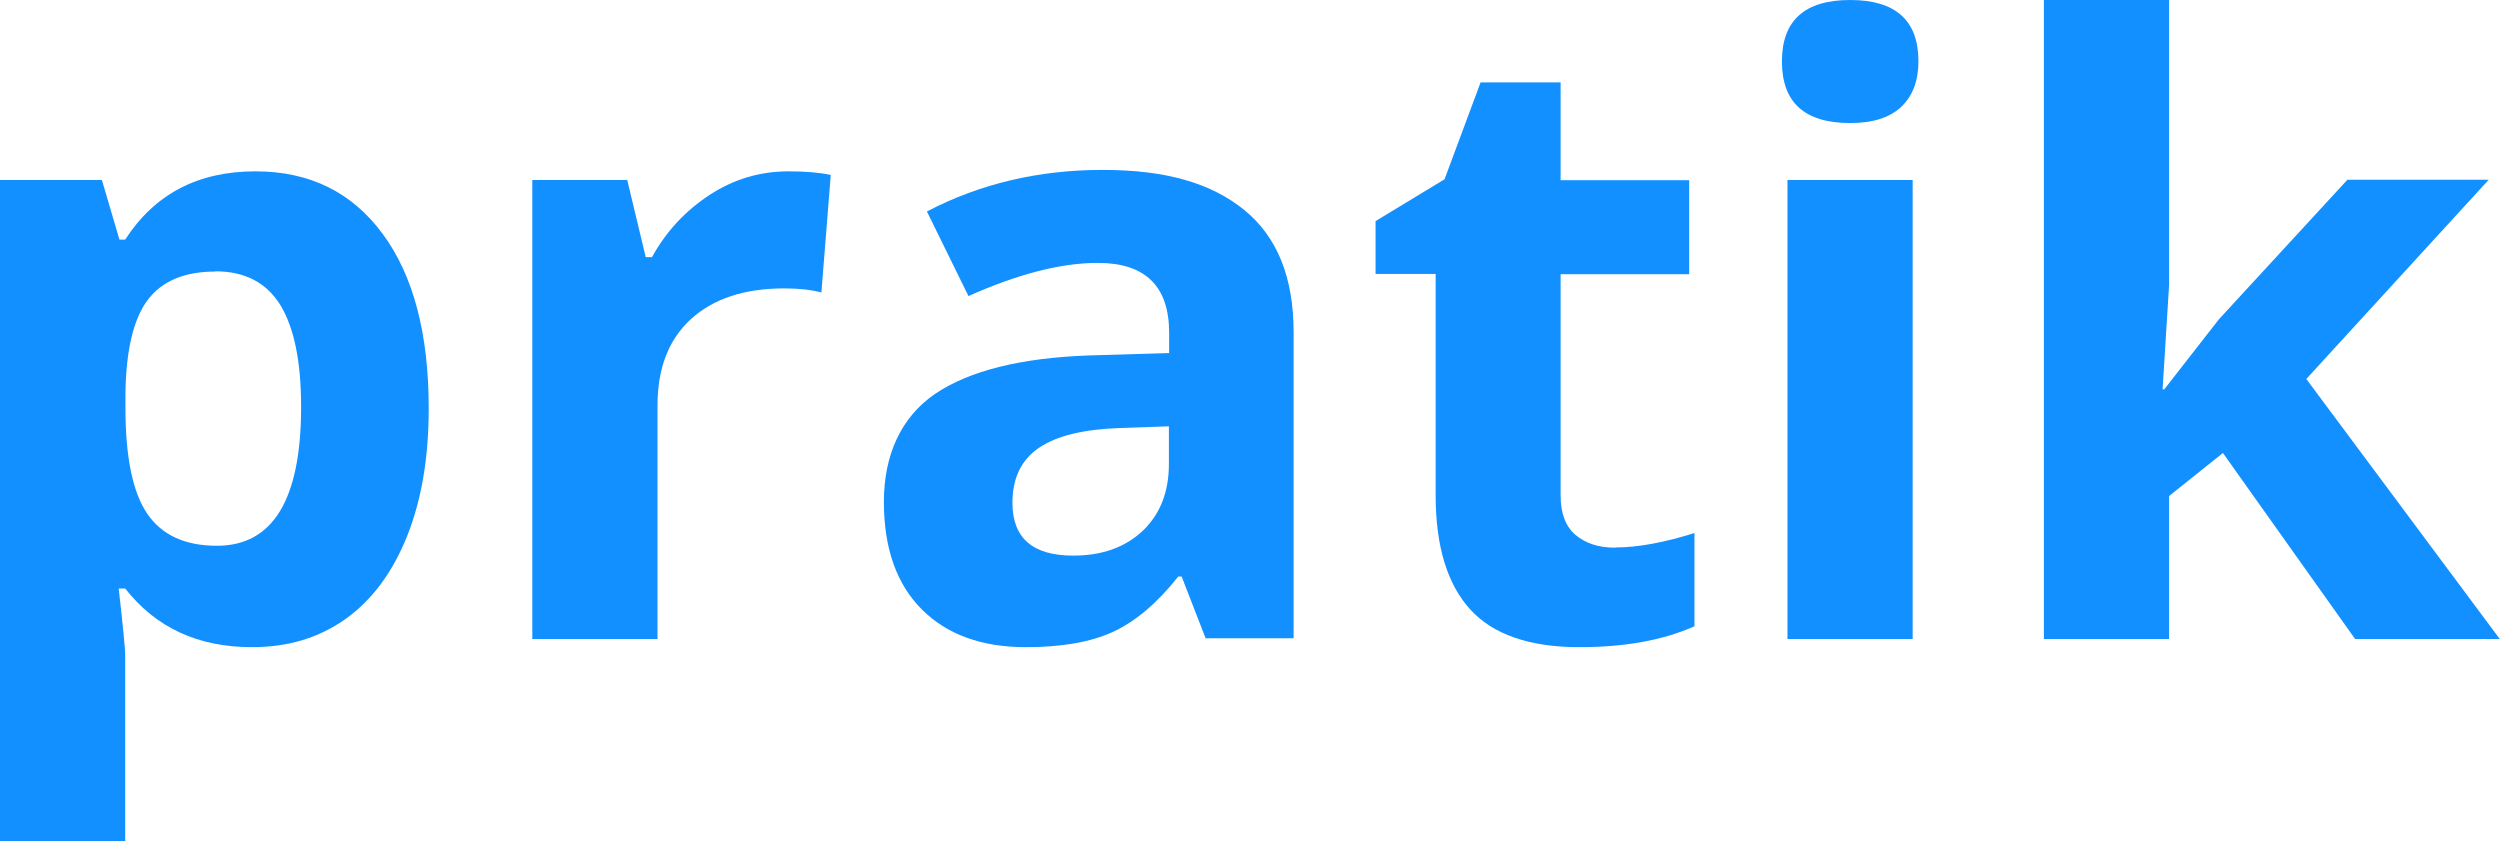
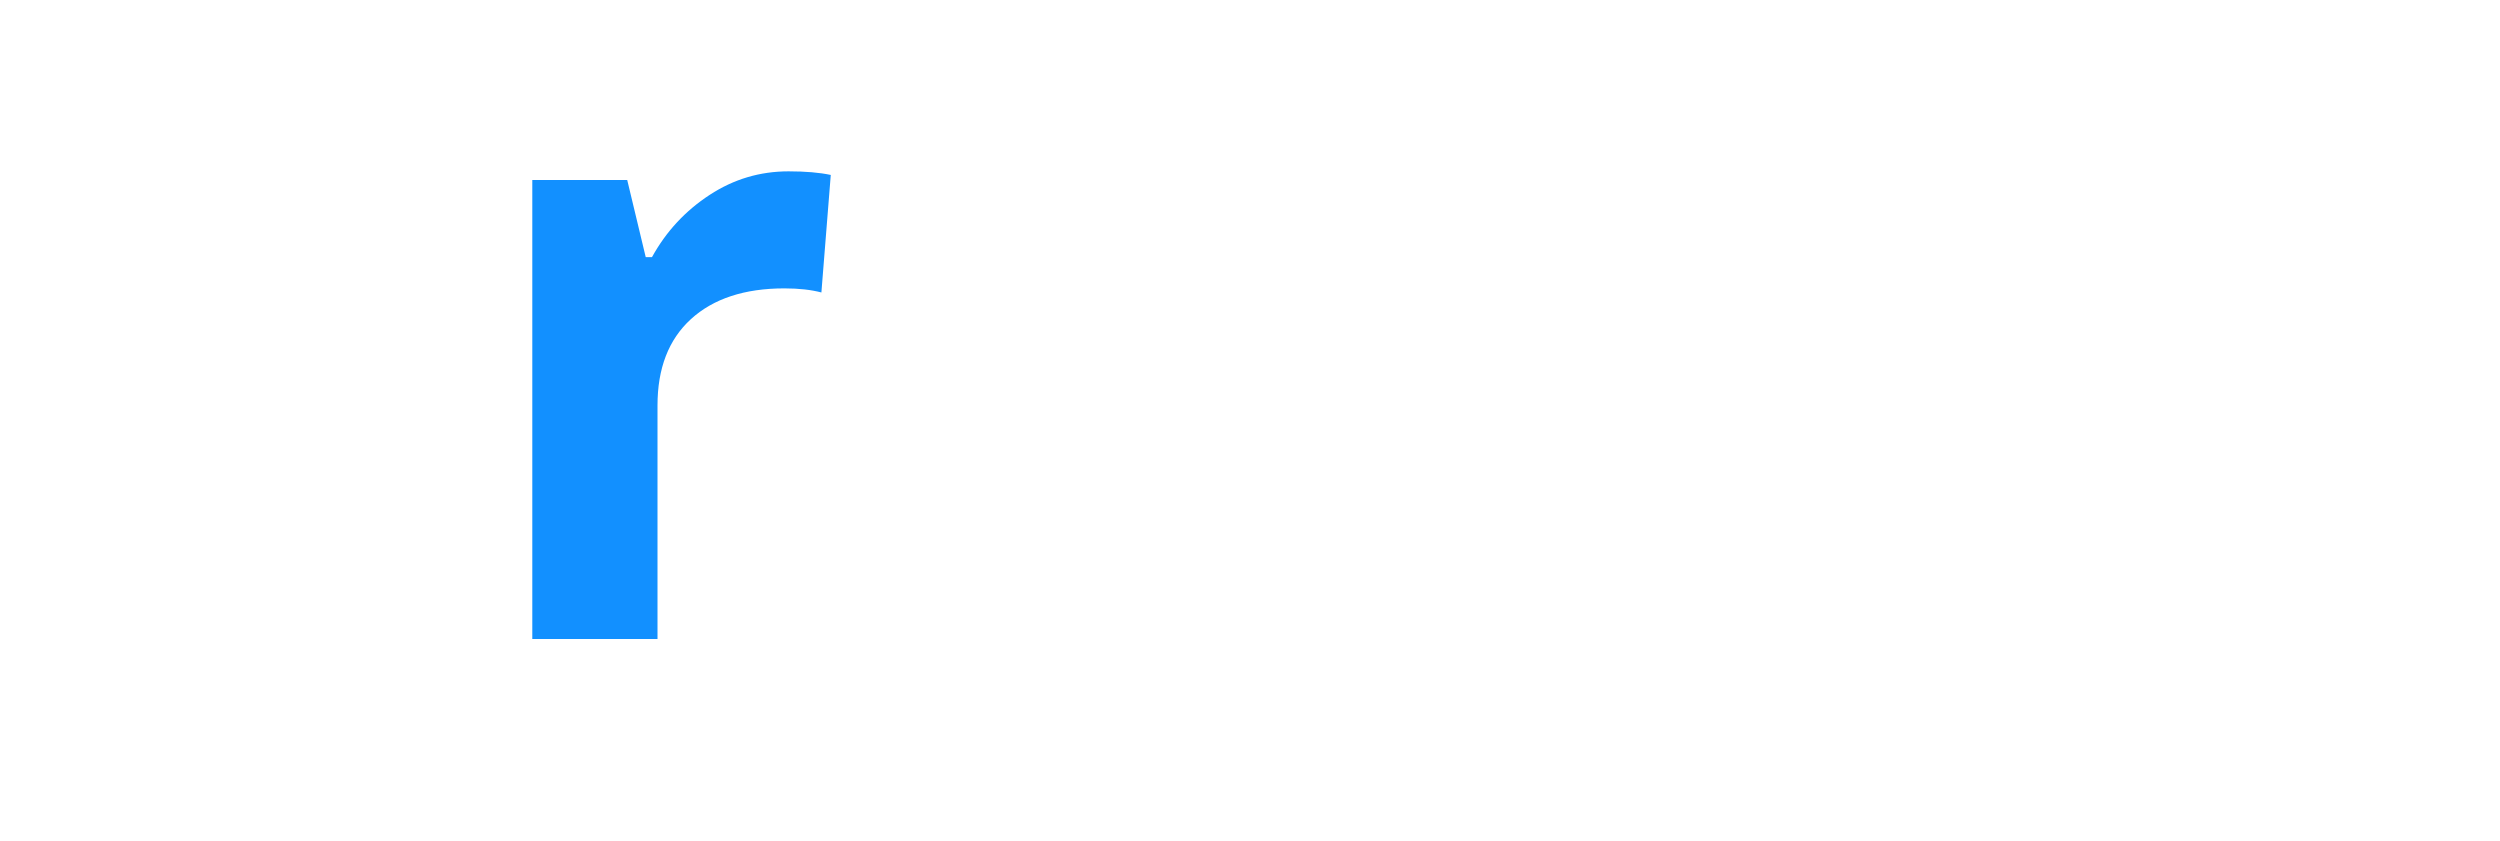
<svg xmlns="http://www.w3.org/2000/svg" id="Layer_2" viewBox="0 0 104.03 35">
  <defs>
    <style>.cls-1{fill:#1290ff;stroke-width:0px;}</style>
  </defs>
  <g id="Layer_1-2">
-     <path class="cls-1" d="M10.49,26.93c-2.25,0-4-.81-5.28-2.44h-.27c.18,1.6.27,2.52.27,2.77v7.74H0V7.49h4.24l.73,2.48h.24c1.22-1.89,3.02-2.84,5.42-2.84,2.26,0,4.02.87,5.3,2.61,1.28,1.74,1.91,4.16,1.91,7.26,0,2.04-.3,3.81-.9,5.31-.6,1.5-1.45,2.65-2.55,3.44-1.11.79-2.4,1.18-3.9,1.18ZM8.96,11.3c-1.29,0-2.23.4-2.82,1.19-.59.79-.9,2.1-.92,3.92v.56c0,2.05.3,3.52.91,4.41.61.89,1.57,1.33,2.9,1.33,2.33,0,3.5-1.93,3.5-5.78,0-1.88-.29-3.29-.86-4.23-.58-.94-1.48-1.41-2.71-1.41Z" />
    <path class="cls-1" d="M32.81,7.13c.71,0,1.29.05,1.76.15l-.39,4.89c-.42-.11-.93-.17-1.54-.17-1.66,0-2.96.43-3.89,1.28-.93.85-1.39,2.05-1.39,3.59v9.72h-5.21V7.49h3.95l.77,3.21h.26c.59-1.07,1.39-1.93,2.4-2.59,1.01-.66,2.1-.98,3.29-.98Z" />
-     <path class="cls-1" d="M50.18,26.59l-1.01-2.6h-.14c-.88,1.11-1.78,1.87-2.71,2.3-.93.43-2.14.64-3.63.64-1.83,0-3.28-.52-4.33-1.57-1.05-1.05-1.58-2.54-1.58-4.48s.71-3.52,2.13-4.49c1.42-.96,3.56-1.5,6.42-1.6l3.32-.1v-.84c0-1.94-.99-2.91-2.97-2.91-1.53,0-3.32.46-5.38,1.38l-1.73-3.52c2.2-1.15,4.64-1.73,7.31-1.73s4.53.56,5.9,1.67c1.37,1.12,2.05,2.81,2.05,5.09v12.73h-3.64ZM48.64,17.74l-2.02.07c-1.52.05-2.64.32-3.38.82-.74.5-1.11,1.26-1.11,2.29,0,1.47.84,2.2,2.53,2.2,1.21,0,2.17-.35,2.9-1.04.72-.69,1.08-1.62,1.08-2.77v-1.57Z" />
-     <path class="cls-1" d="M67.23,22.78c.91,0,2.01-.2,3.28-.6v3.88c-1.3.58-2.89.87-4.79.87-2.08,0-3.6-.53-4.55-1.58-.95-1.05-1.43-2.63-1.43-4.74v-9.21h-2.5v-2.2l2.87-1.74,1.5-4.03h3.33v4.07h5.35v3.91h-5.35v9.21c0,.74.21,1.29.62,1.64.42.35.96.53,1.65.53Z" />
-     <path class="cls-1" d="M74.15,2.55c0-1.7.95-2.55,2.84-2.55s2.84.85,2.84,2.55c0,.81-.24,1.44-.71,1.89-.47.45-1.18.68-2.13.68-1.89,0-2.84-.85-2.84-2.56ZM79.59,26.59h-5.21V7.49h5.21v19.11Z" />
-     <path class="cls-1" d="M90.06,16.2l2.27-2.91,5.35-5.81h5.88l-7.59,8.29,8.05,10.82h-6.02l-5.5-7.74-2.24,1.79v5.95h-5.21V0h5.21v11.86l-.27,4.34h.07Z" />
  </g>
</svg>